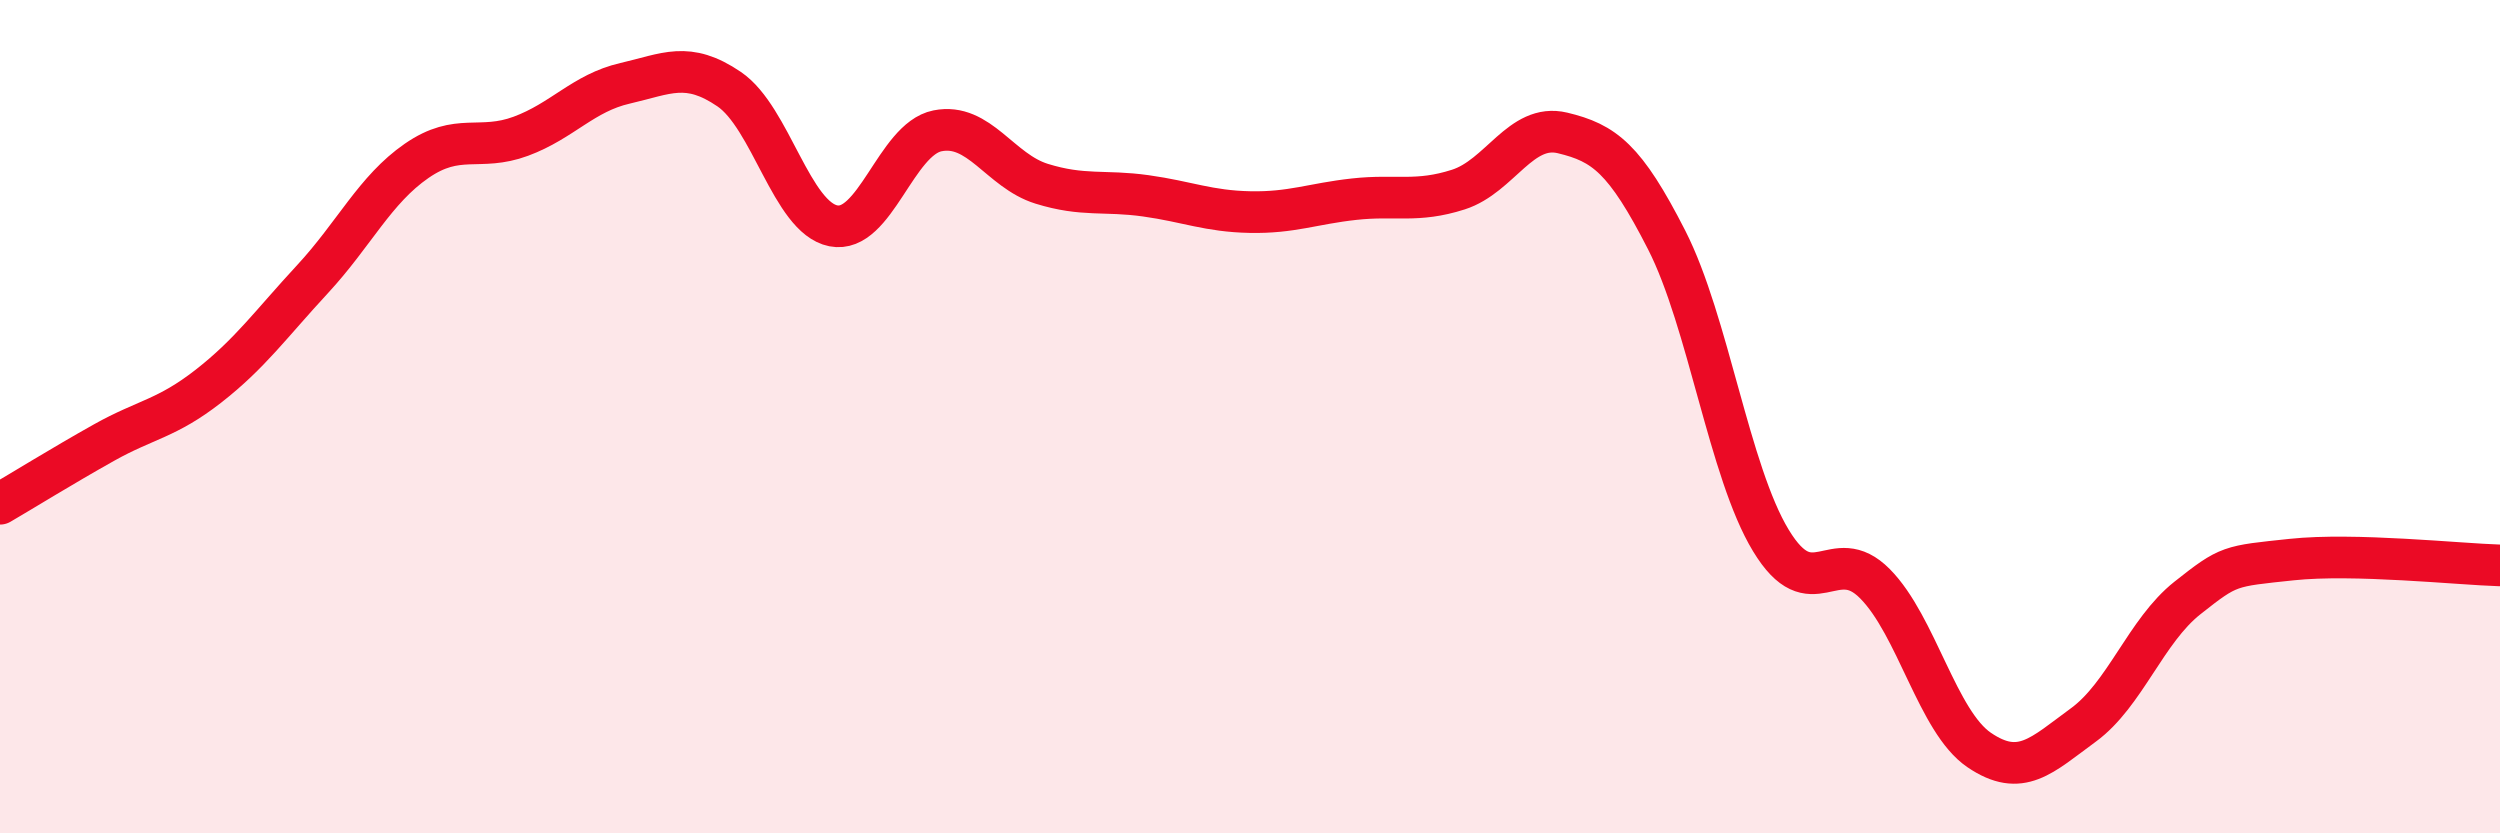
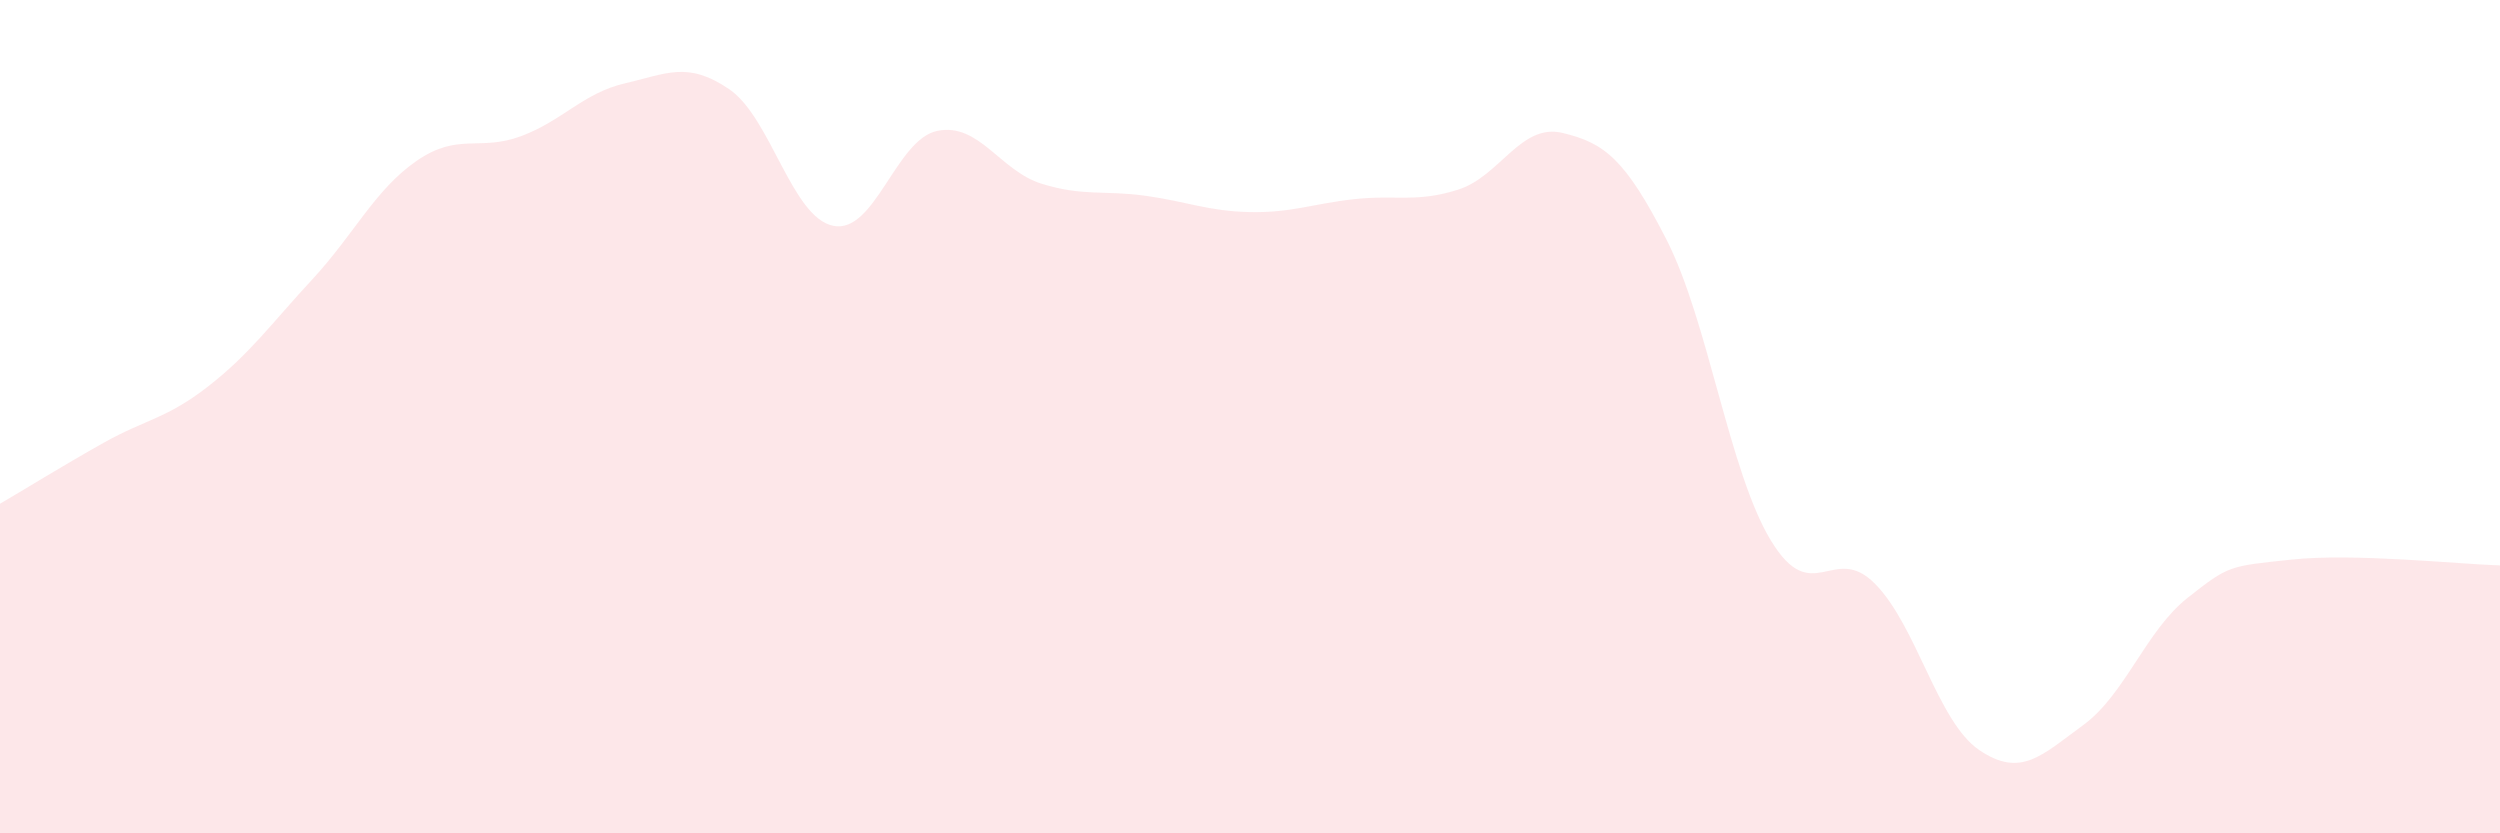
<svg xmlns="http://www.w3.org/2000/svg" width="60" height="20" viewBox="0 0 60 20">
  <path d="M 0,12.09 C 0.5,11.8 1.5,11.18 2.5,10.62 C 3.5,10.06 4,10.05 5,9.27 C 6,8.49 6.5,7.78 7.5,6.7 C 8.5,5.62 9,4.55 10,3.86 C 11,3.17 11.5,3.64 12.5,3.27 C 13.5,2.9 14,2.23 15,2 C 16,1.77 16.5,1.46 17.5,2.14 C 18.5,2.82 19,5.22 20,5.42 C 21,5.62 21.5,3.34 22.5,3.14 C 23.5,2.94 24,4.1 25,4.41 C 26,4.72 26.5,4.56 27.5,4.7 C 28.5,4.84 29,5.07 30,5.09 C 31,5.11 31.5,4.89 32.5,4.78 C 33.5,4.67 34,4.87 35,4.55 C 36,4.23 36.5,2.95 37.5,3.19 C 38.5,3.43 39,3.8 40,5.76 C 41,7.72 41.5,11.32 42.5,12.97 C 43.5,14.62 44,13 45,14.01 C 46,15.02 46.5,17.32 47.5,18 C 48.5,18.68 49,18.13 50,17.4 C 51,16.67 51.5,15.14 52.5,14.35 C 53.5,13.56 53.5,13.59 55,13.43 C 56.5,13.27 59,13.54 60,13.57L60 20L0 20Z" fill="#EB0A25" opacity="0.1" stroke-linecap="round" stroke-linejoin="round" />
-   <path d="M 0,12.09 C 0.5,11.8 1.5,11.18 2.5,10.62 C 3.5,10.06 4,10.05 5,9.27 C 6,8.49 6.5,7.78 7.5,6.7 C 8.5,5.62 9,4.55 10,3.86 C 11,3.17 11.5,3.64 12.5,3.27 C 13.5,2.9 14,2.23 15,2 C 16,1.77 16.5,1.46 17.5,2.14 C 18.5,2.82 19,5.22 20,5.42 C 21,5.62 21.5,3.34 22.5,3.14 C 23.5,2.94 24,4.1 25,4.41 C 26,4.72 26.5,4.56 27.5,4.7 C 28.5,4.84 29,5.07 30,5.09 C 31,5.11 31.5,4.89 32.5,4.78 C 33.5,4.67 34,4.87 35,4.55 C 36,4.23 36.5,2.95 37.5,3.19 C 38.5,3.43 39,3.8 40,5.76 C 41,7.72 41.5,11.32 42.5,12.97 C 43.5,14.62 44,13 45,14.01 C 46,15.02 46.5,17.32 47.5,18 C 48.5,18.68 49,18.13 50,17.4 C 51,16.67 51.5,15.14 52.5,14.35 C 53.5,13.56 53.5,13.59 55,13.43 C 56.5,13.27 59,13.54 60,13.57" stroke="#EB0A25" stroke-width="1" fill="none" stroke-linecap="round" stroke-linejoin="round" />
</svg>